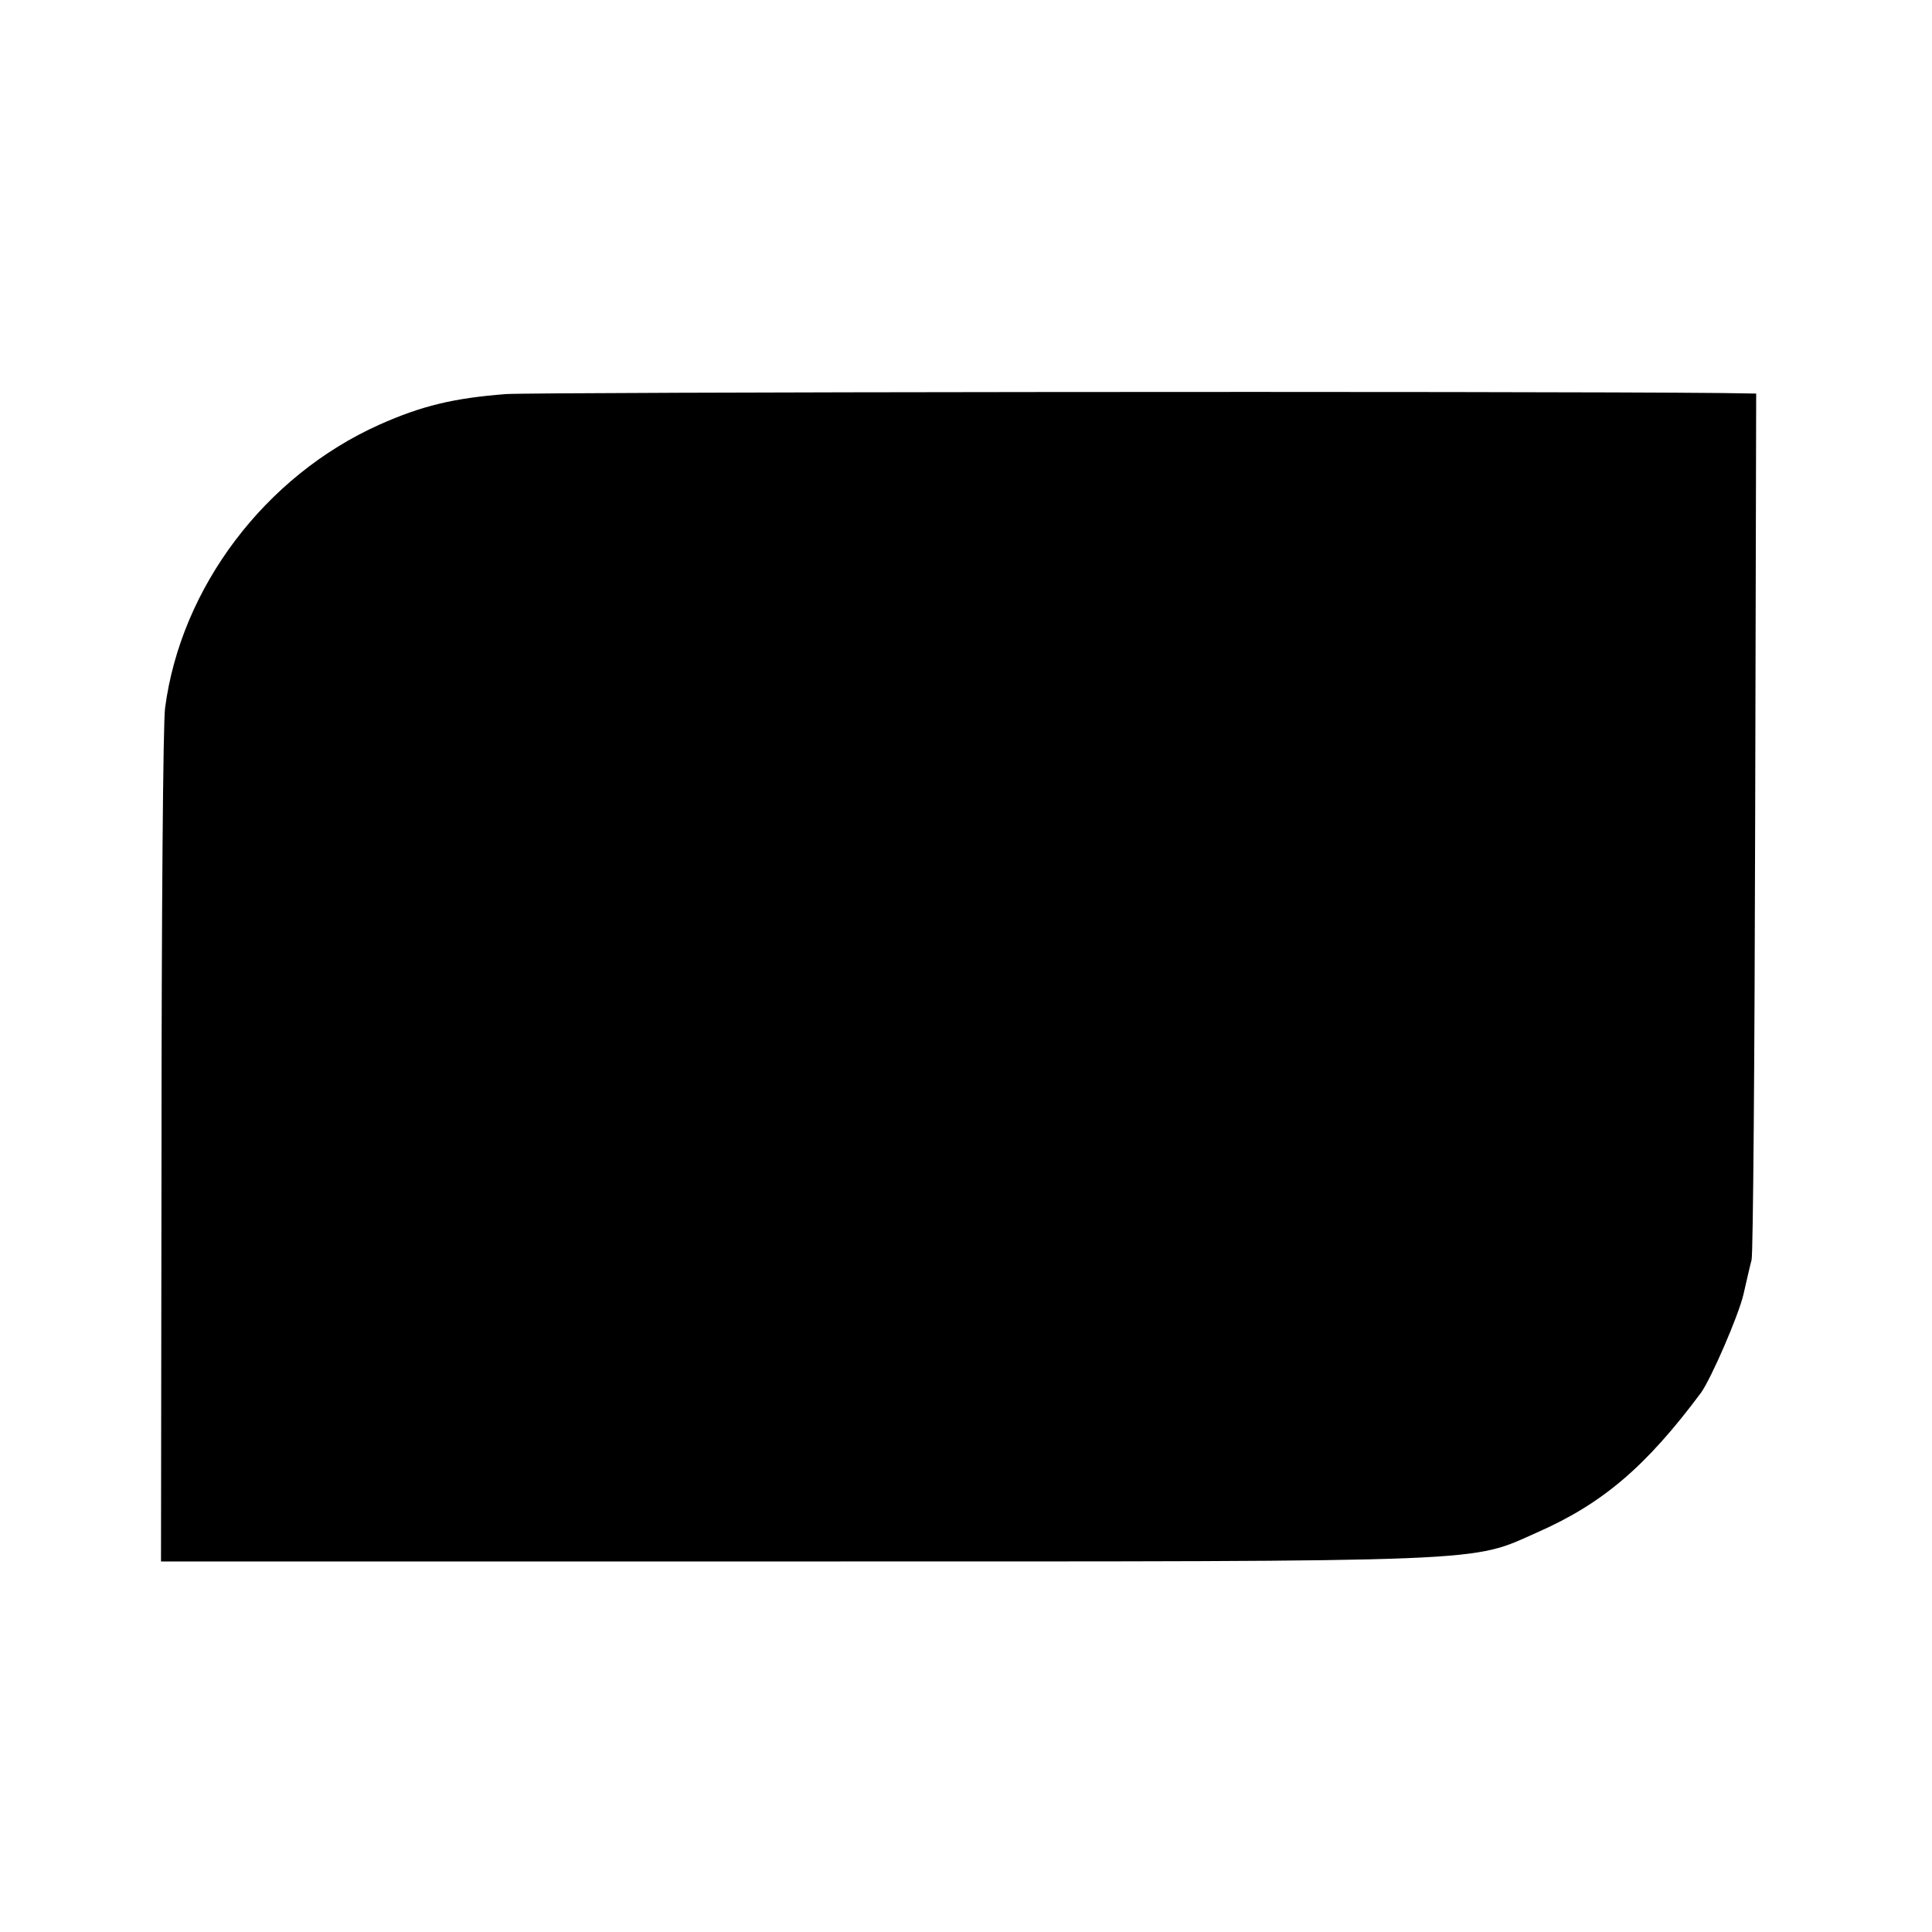
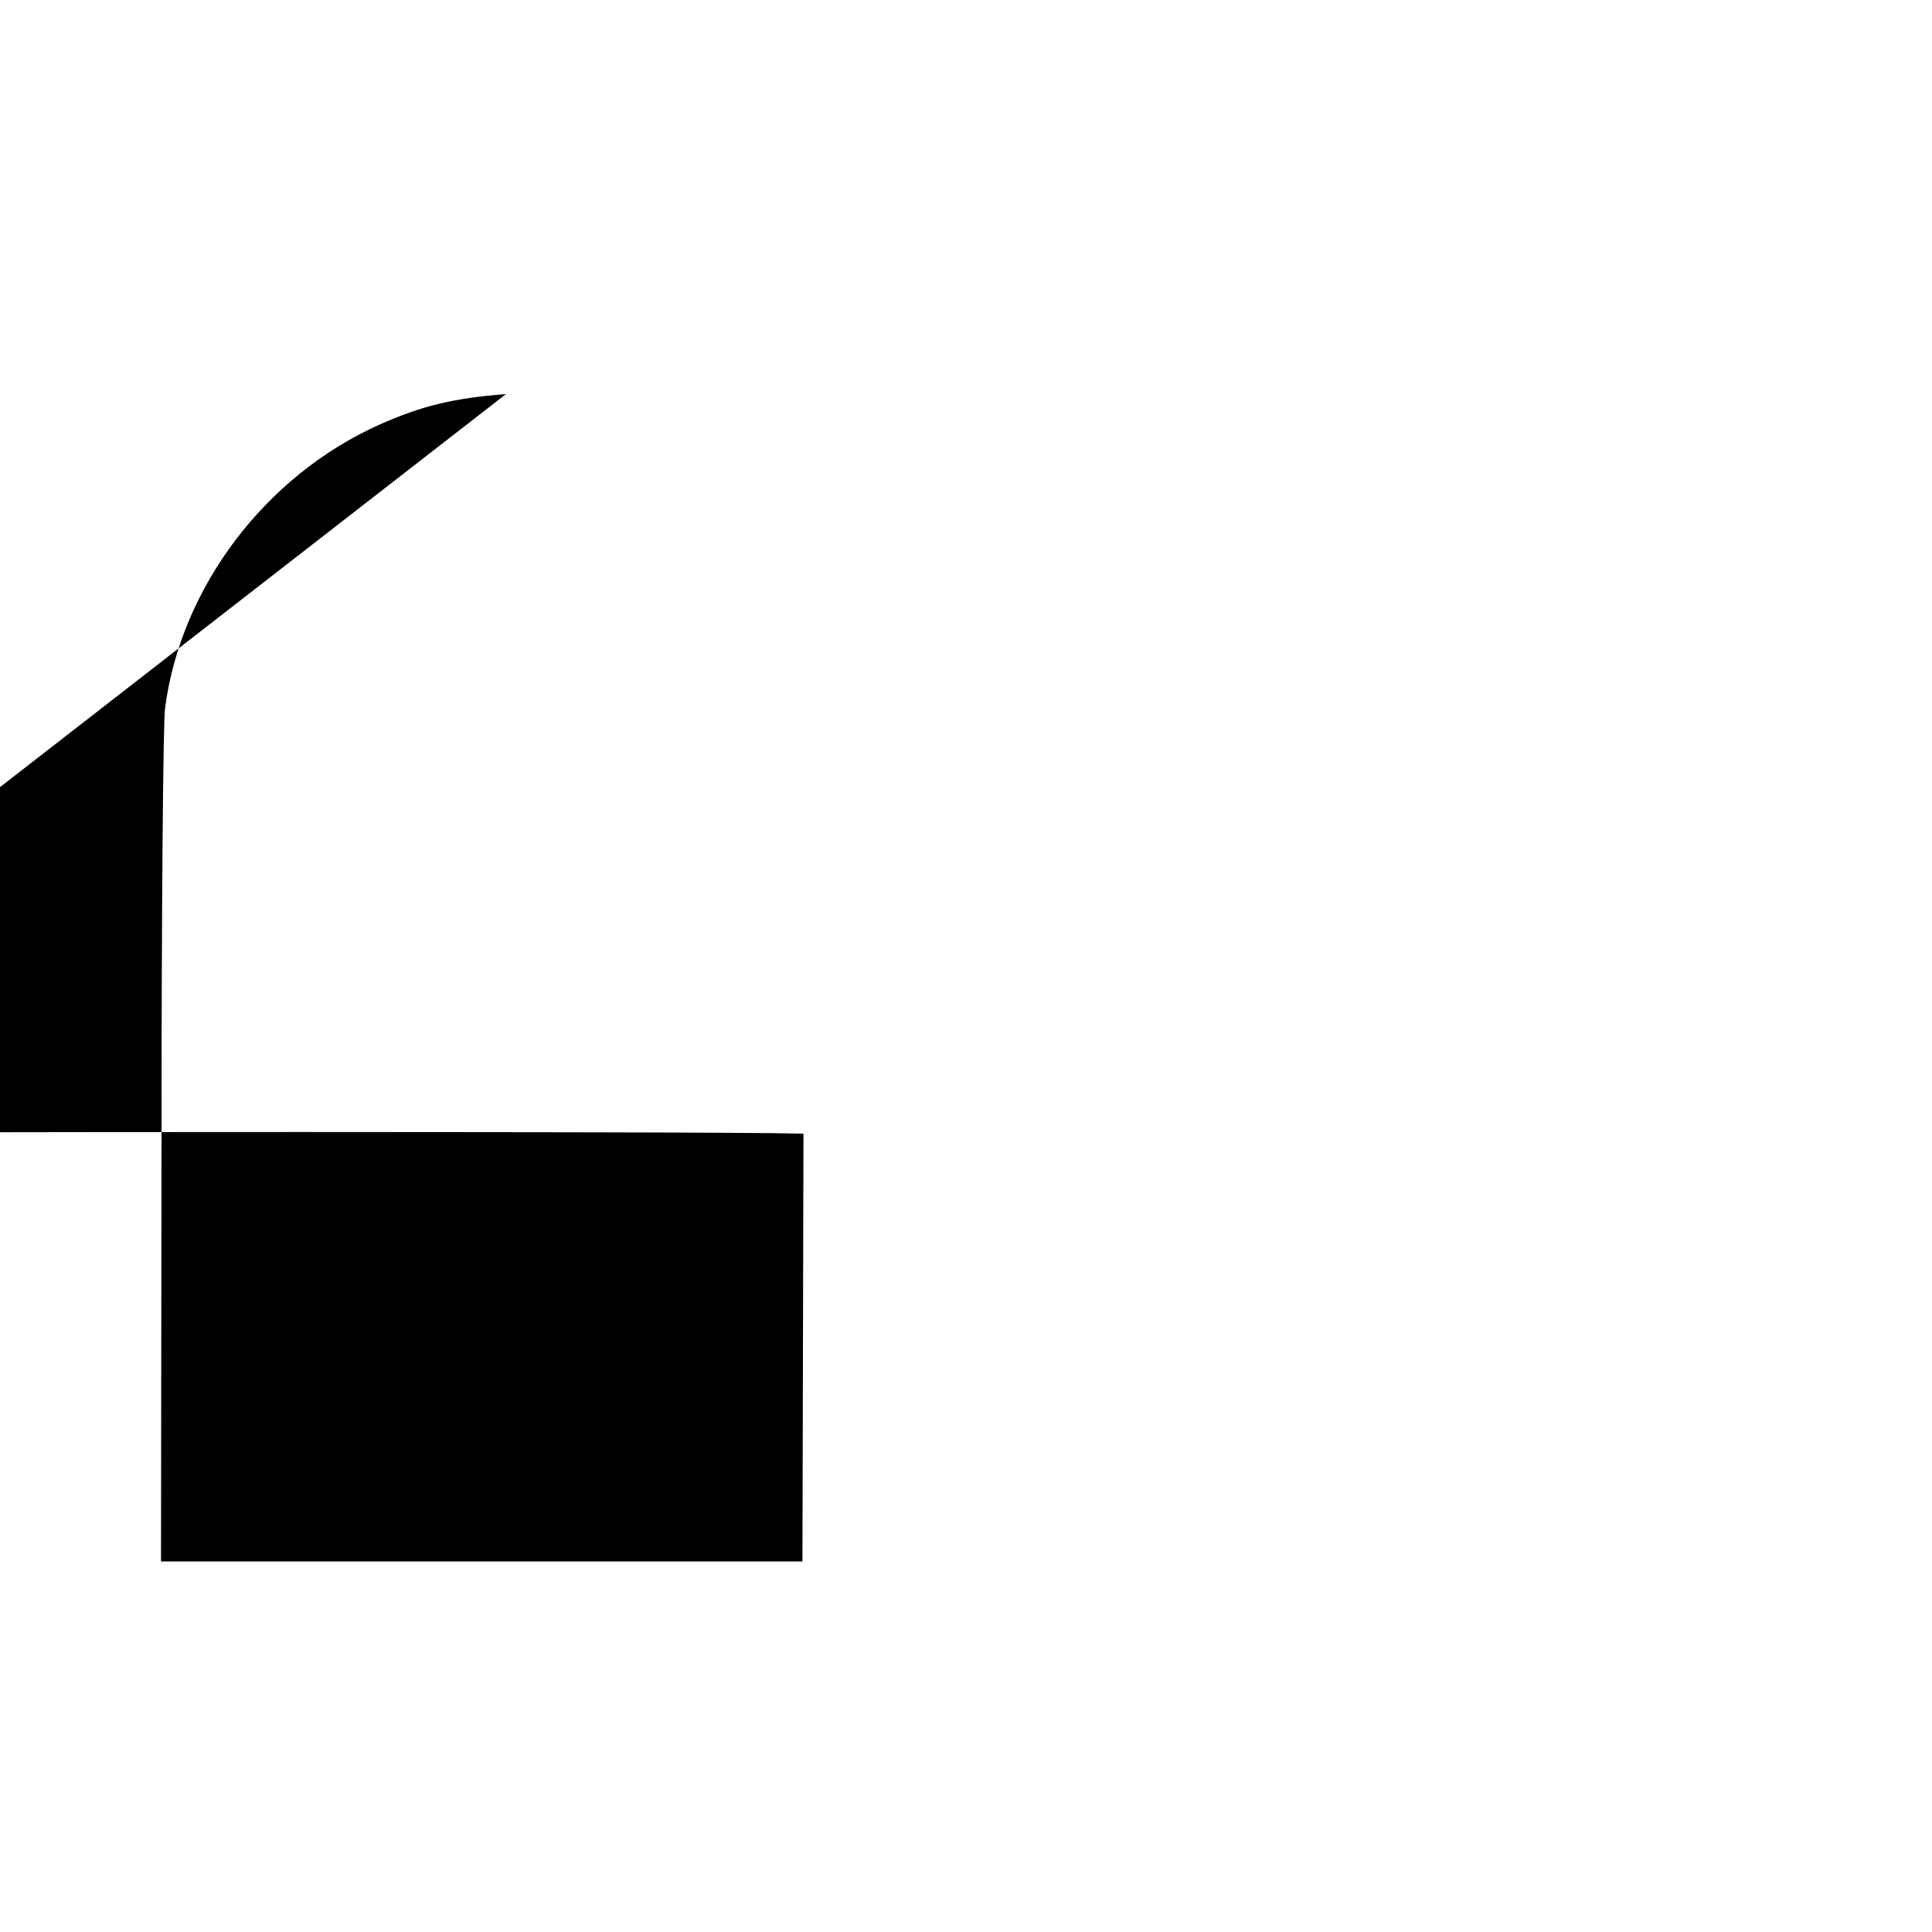
<svg xmlns="http://www.w3.org/2000/svg" version="1.0" width="378pt" height="378pt" viewBox="0 0 378 378" preserveAspectRatio="xMidYMid meet">
  <g transform="translate(0,378) scale(0.1,-0.1)" fill="#000000" stroke="none">
-     <path d="M990 3009 c-103 -8 -165 -23 -248 -60 -223 -100 -388 -318 -419 -554 -4 -27 -7 -414 -7 -860 l-1 -810 1255 0 c1366 0 1305 -2 1438 57 127 56 212 128 320 273 20 28 73 150 83 192 6 26 13 57 16 68 3 11 6 397 7 858 l2 837 -65 1 c-413 4 -2317 2 -2381 -2z" />
+     <path d="M990 3009 c-103 -8 -165 -23 -248 -60 -223 -100 -388 -318 -419 -554 -4 -27 -7 -414 -7 -860 l-1 -810 1255 0 l2 837 -65 1 c-413 4 -2317 2 -2381 -2z" />
  </g>
</svg>